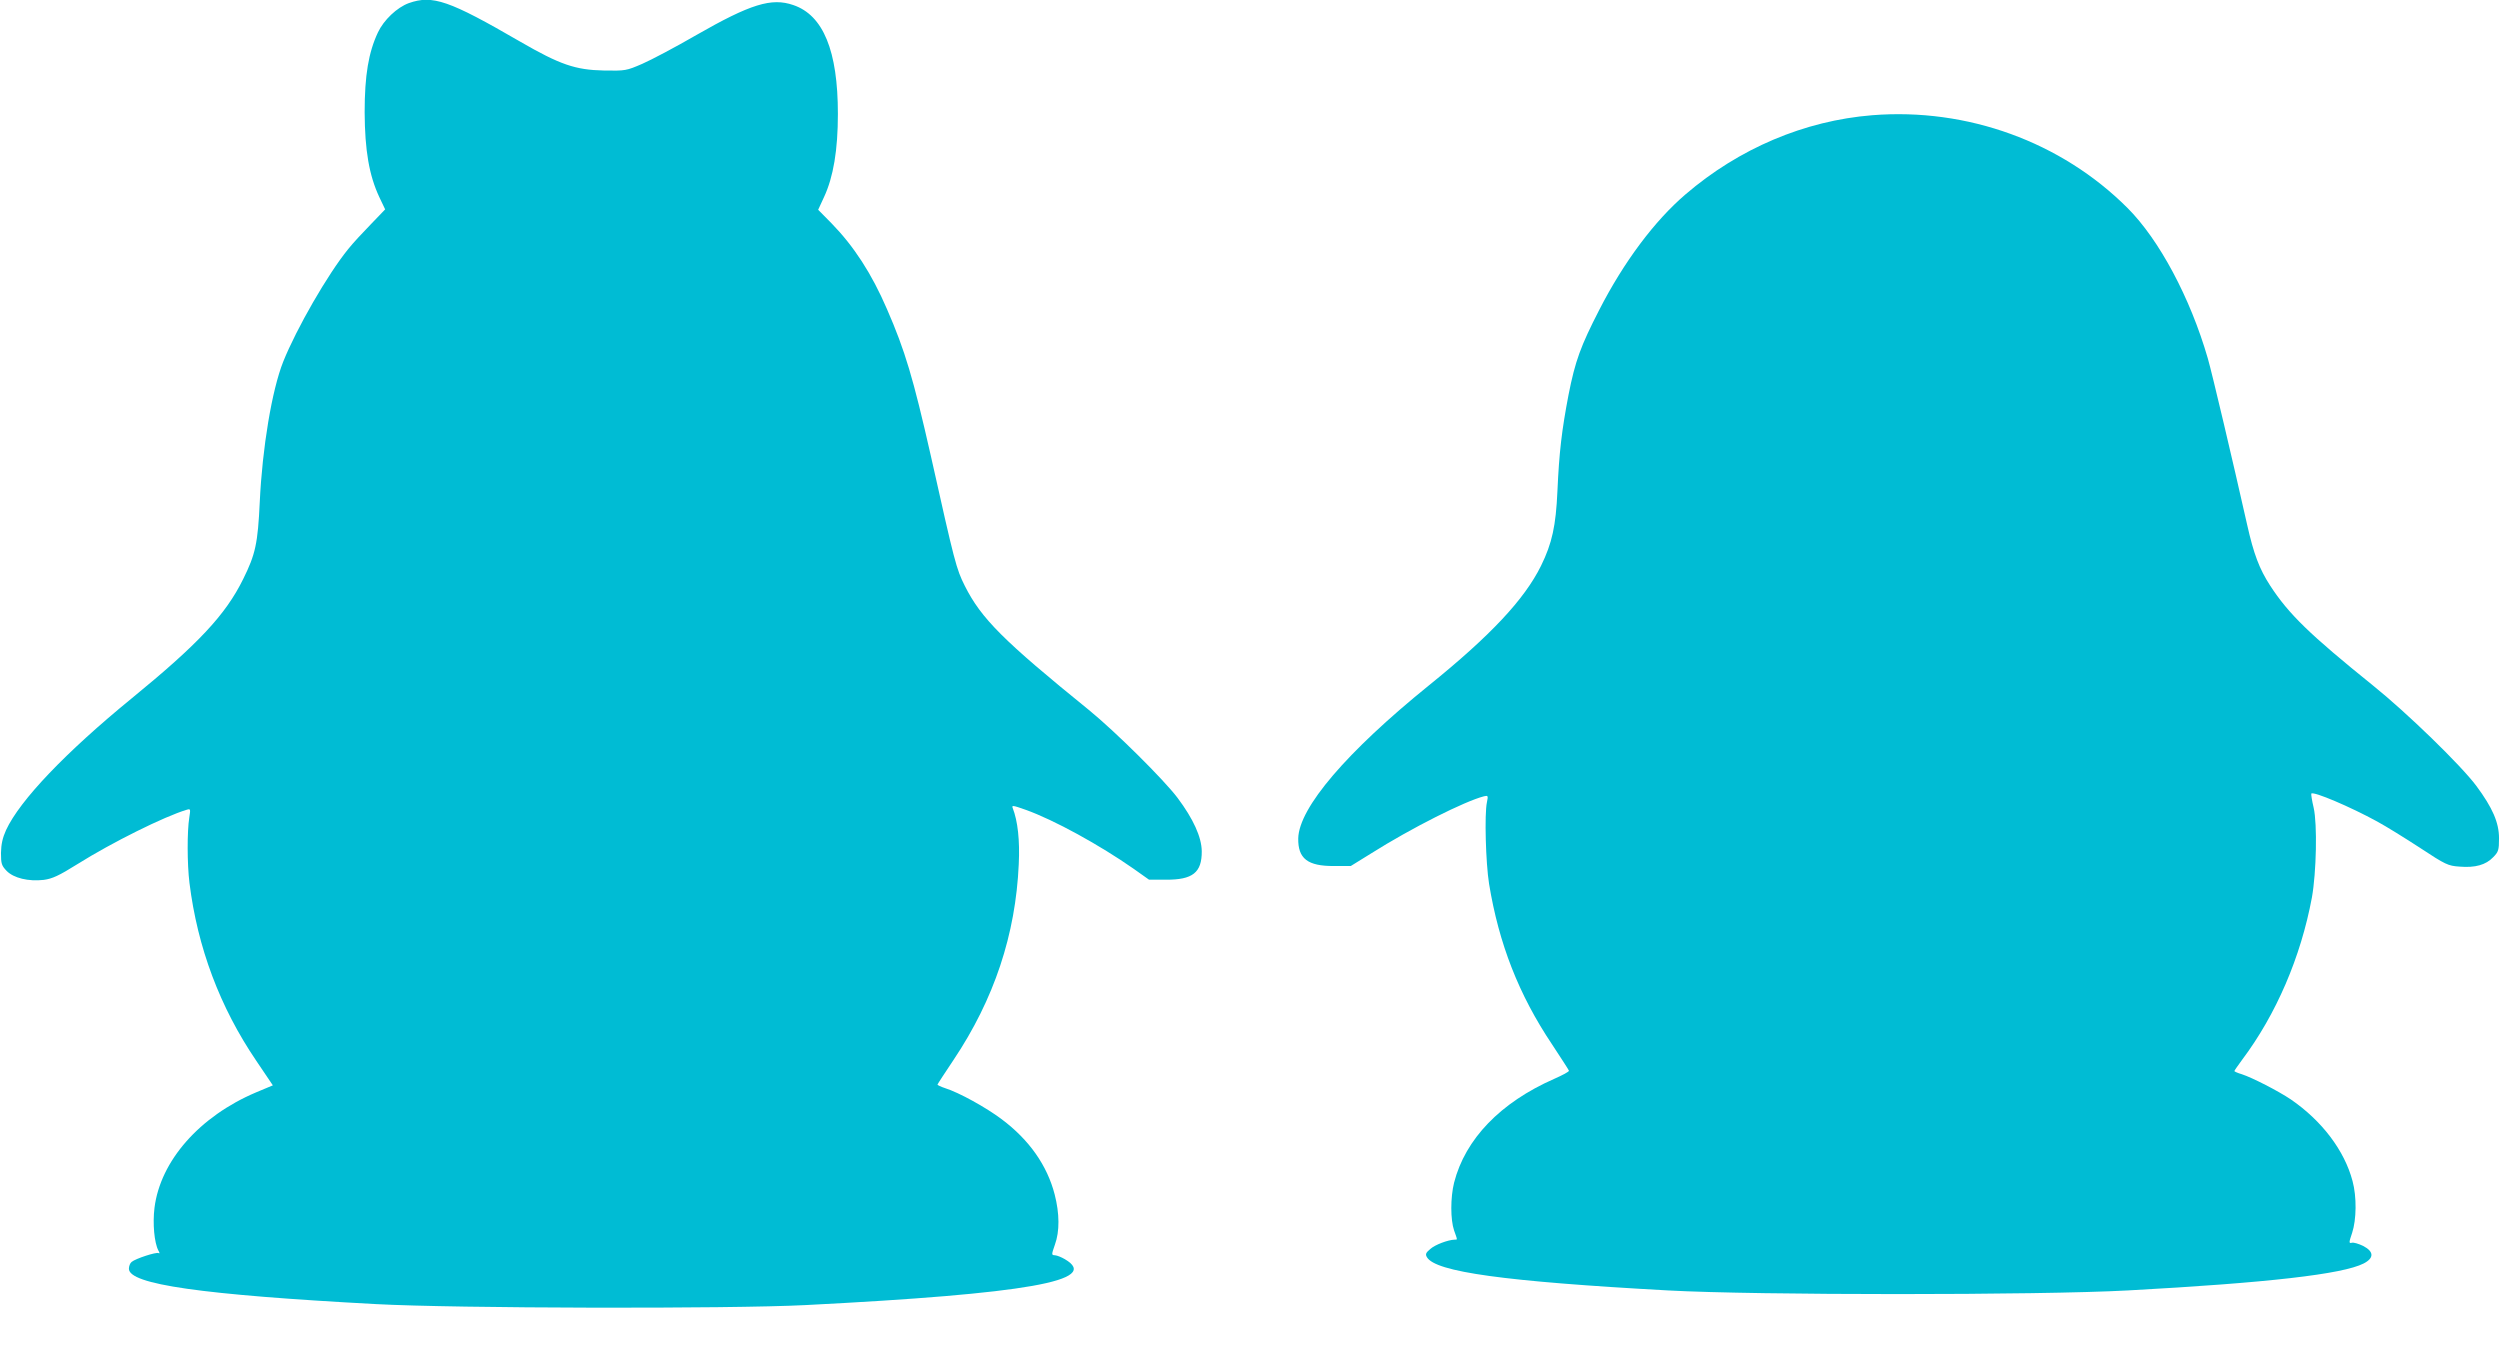
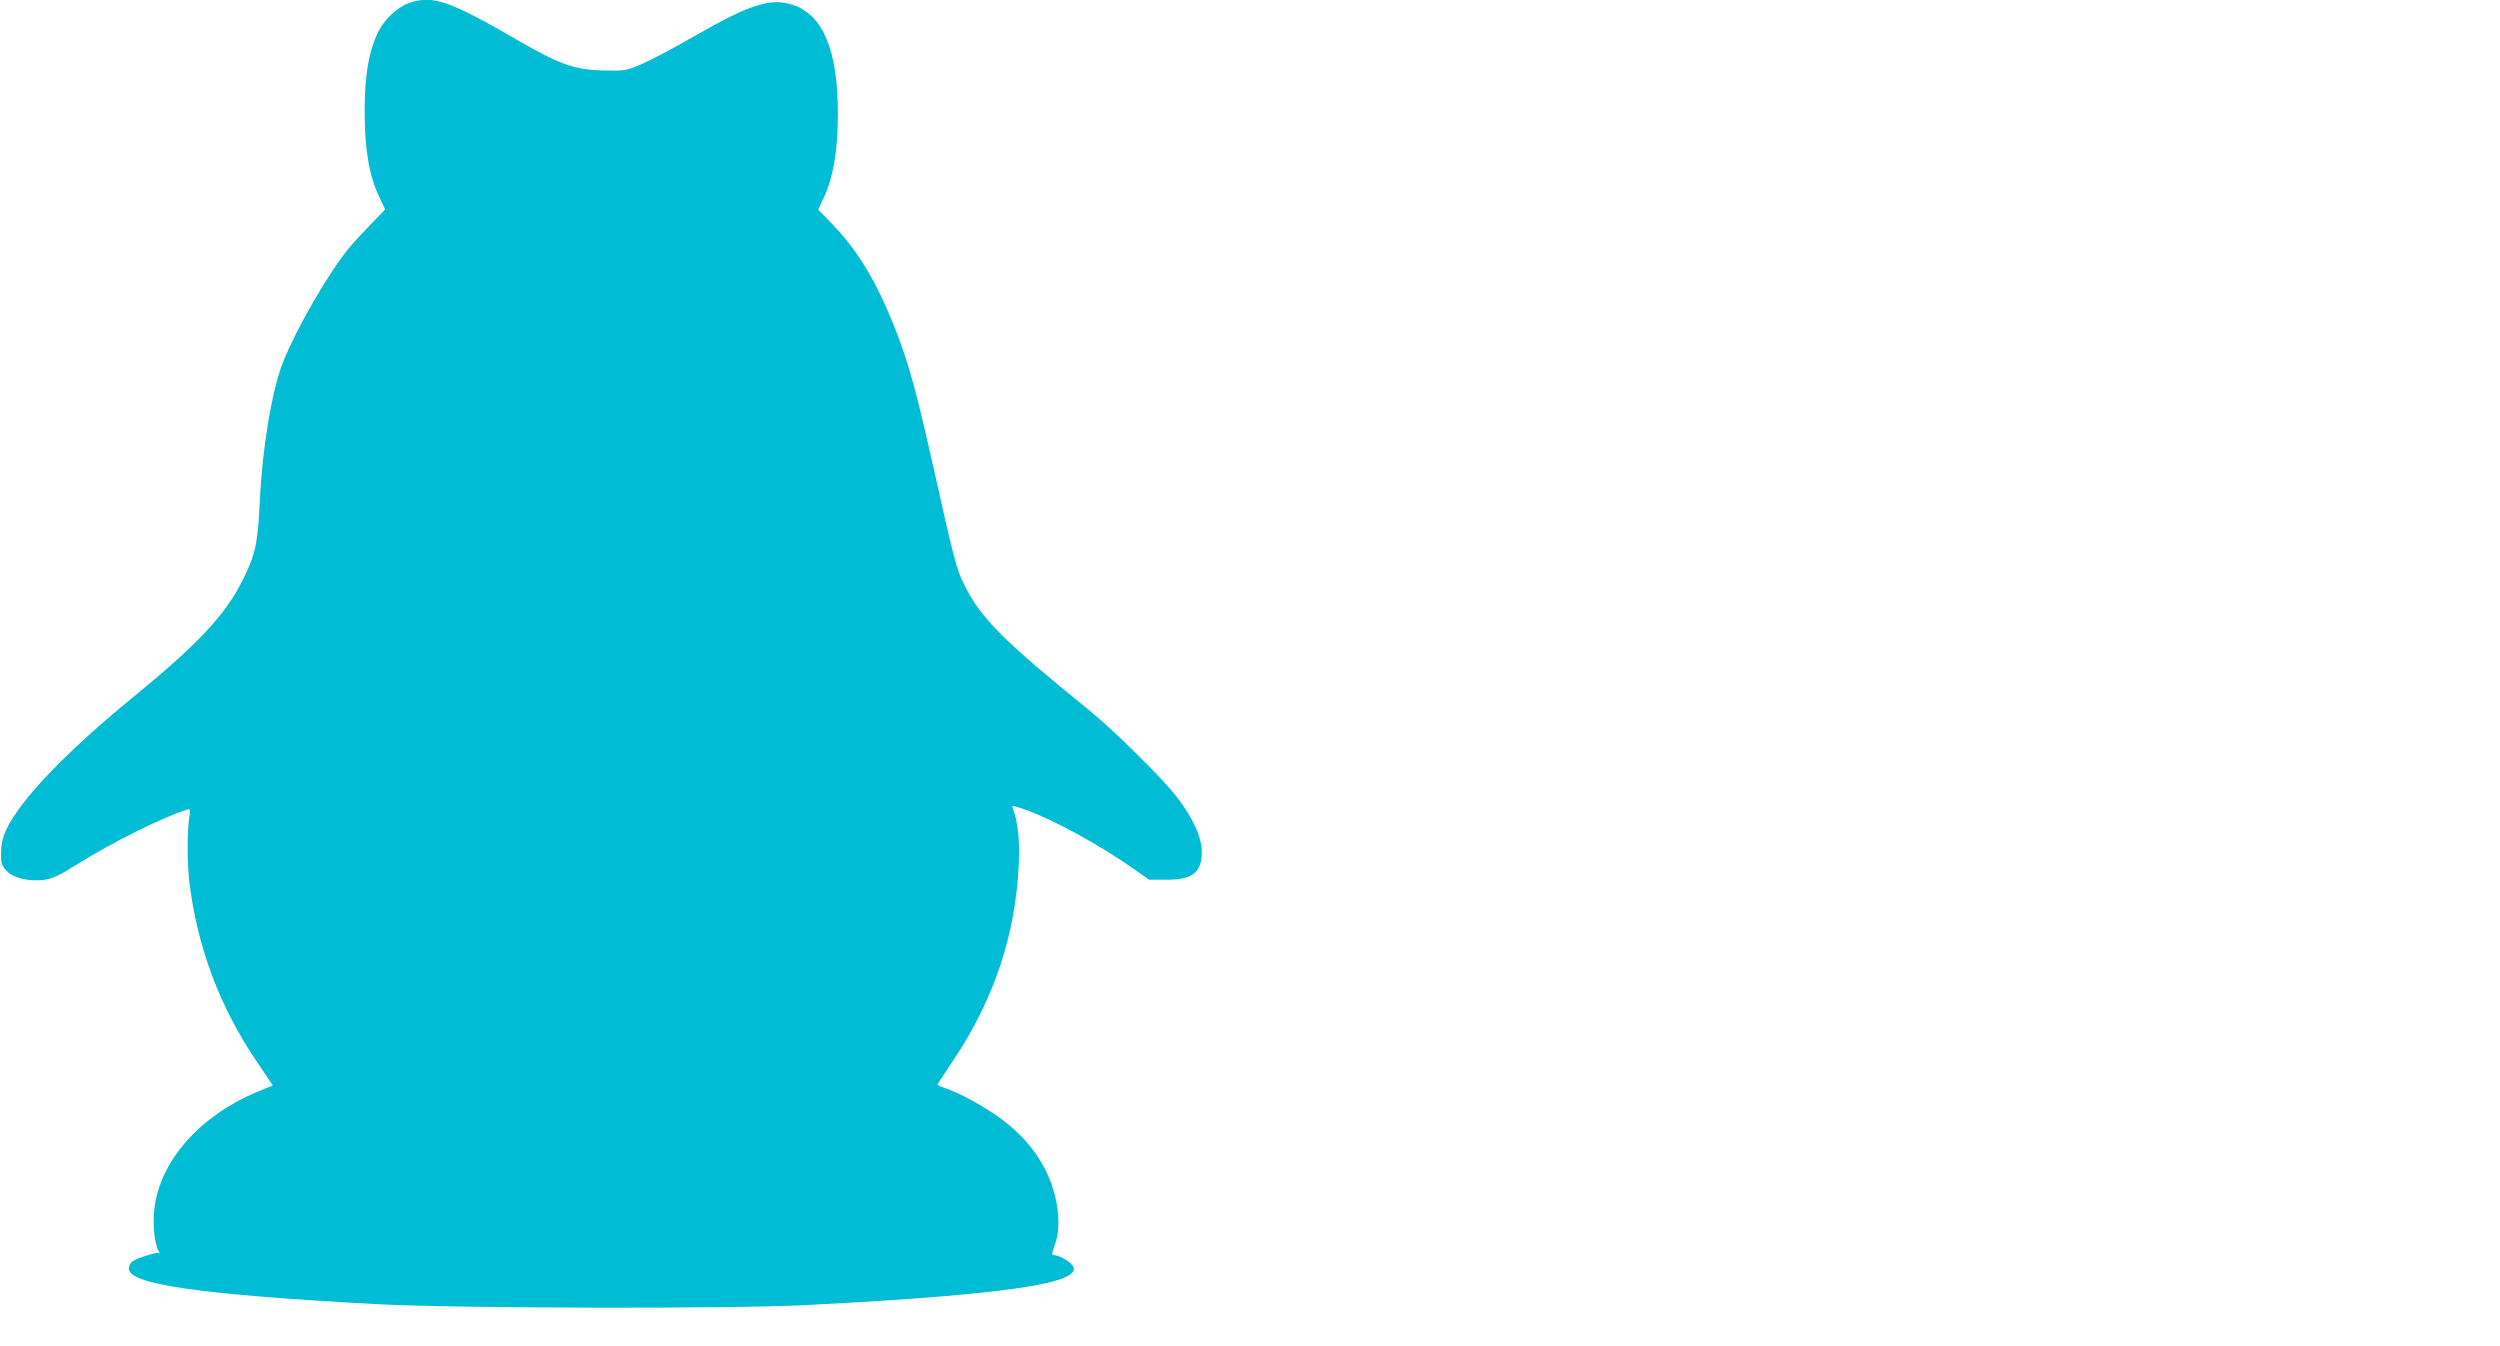
<svg xmlns="http://www.w3.org/2000/svg" version="1.0" width="1280pt" height="689pt" viewBox="0 0 1280 689" preserveAspectRatio="xMidYMid meet">
  <g transform="translate(0,689) scale(0.1,-0.1)" fill="#00bcd4" stroke="none">
    <path d="M2093 6874 c-60 -22 -128 -86 -158 -150 -48 -102 -68 -219 -68 -409 1 -195 23 -323 75 -434 l30 -63 -74 -77 c-41 -42 -93 -98 -115 -126 -105 -129 -265 -407 -333 -577 -58 -146 -107 -441 -120 -718 -10 -213 -22 -268 -85 -395 -90 -183 -230 -332 -570 -610 -339 -277 -573 -522 -644 -675 -18 -40 -25 -72 -26 -117 0 -55 3 -65 29 -92 36 -37 112 -55 190 -46 44 6 77 21 173 81 177 111 445 244 559 278 20 6 20 4 13 -41 -11 -69 -11 -235 1 -333 41 -331 156 -637 342 -911 l85 -126 -86 -36 c-290 -123 -490 -351 -520 -591 -10 -81 -1 -179 20 -219 7 -11 7 -17 1 -13 -11 7 -118 -28 -138 -45 -8 -6 -14 -22 -14 -35 0 -80 371 -133 1265 -181 406 -22 1810 -25 2200 -5 1134 58 1515 125 1327 235 -17 10 -39 19 -50 20 -19 1 -19 2 -1 54 25 68 24 160 -1 257 -38 148 -130 280 -272 386 -80 60 -217 136 -290 159 -21 7 -38 15 -38 18 0 2 37 59 82 126 208 311 318 642 334 1002 6 123 -5 221 -31 288 -6 15 1 14 66 -9 146 -52 380 -181 553 -302 l79 -56 86 0 c137 -1 185 36 184 146 -1 72 -43 165 -124 273 -70 93 -318 339 -454 450 -438 355 -551 468 -635 635 -44 88 -51 115 -175 670 -89 393 -131 535 -224 748 -78 181 -169 321 -283 438 l-69 70 30 65 c48 103 71 241 71 426 0 323 -75 505 -228 557 -112 39 -220 5 -496 -153 -107 -62 -232 -128 -278 -148 -81 -35 -86 -36 -197 -34 -145 3 -224 30 -428 148 -364 211 -448 240 -570 197z" />
-     <path d="M9585 6300 c-346 -28 -681 -170 -955 -405 -159 -136 -316 -346 -442 -592 -95 -185 -123 -261 -157 -434 -35 -183 -48 -293 -57 -494 -8 -177 -27 -266 -84 -382 -85 -172 -258 -357 -575 -613 -420 -340 -664 -625 -668 -782 -2 -104 48 -143 184 -142 l85 0 105 65 c206 130 479 267 577 292 21 5 22 3 15 -31 -13 -60 -6 -310 11 -417 50 -306 152 -568 323 -823 46 -70 85 -130 86 -134 1 -5 -33 -23 -76 -42 -275 -121 -455 -308 -512 -531 -19 -76 -19 -190 0 -245 18 -51 18 -47 3 -47 -34 -1 -101 -26 -125 -48 -23 -19 -26 -27 -17 -42 44 -75 395 -124 1234 -170 457 -25 1896 -25 2355 0 716 39 1099 83 1207 138 54 28 53 61 -3 90 -23 11 -49 19 -58 16 -15 -4 -15 1 2 51 22 67 24 184 2 265 -41 156 -157 309 -316 418 -64 43 -196 111 -251 129 -21 6 -38 14 -38 16 0 3 18 28 39 57 175 233 301 526 358 832 23 129 28 376 9 459 -9 38 -14 71 -12 73 12 12 200 -68 337 -143 46 -25 146 -87 221 -136 129 -85 142 -91 200 -95 81 -7 136 9 173 48 27 27 30 37 30 97 0 80 -33 156 -116 268 -79 106 -356 375 -529 514 -325 262 -432 366 -527 512 -55 85 -84 161 -118 313 -74 329 -178 770 -201 850 -90 311 -249 608 -411 770 -339 339 -821 514 -1308 475z" />
  </g>
</svg>